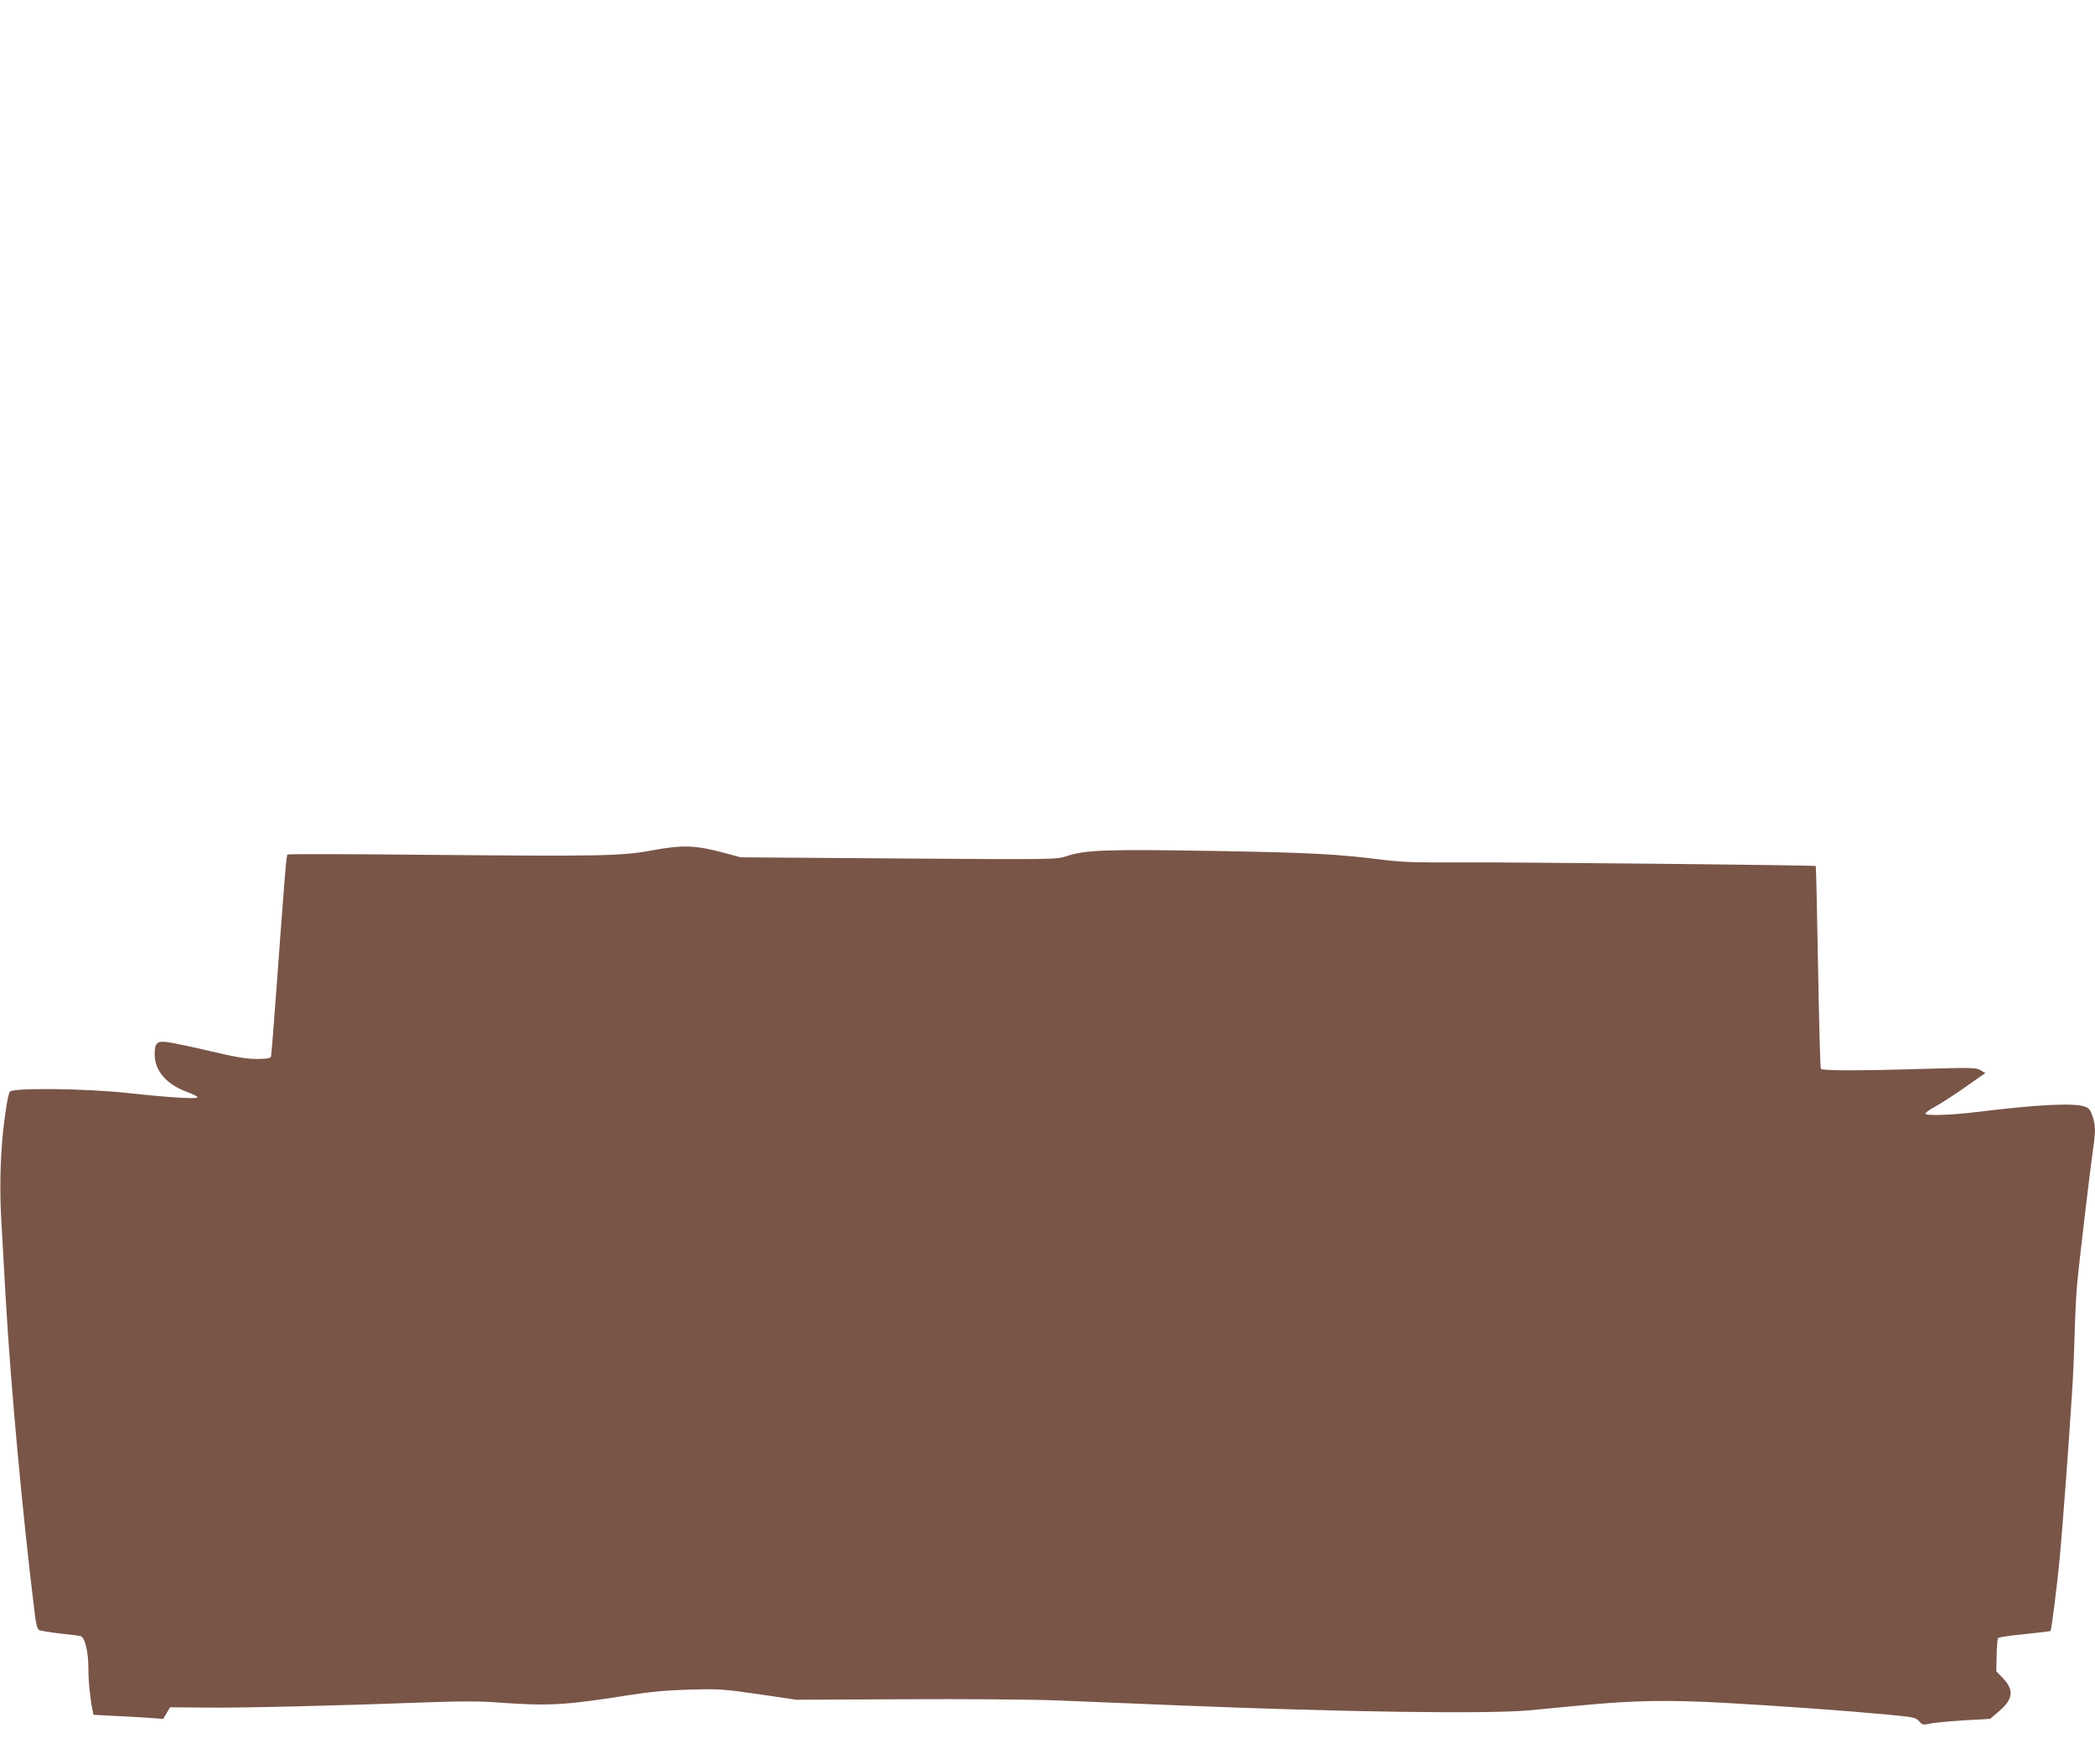
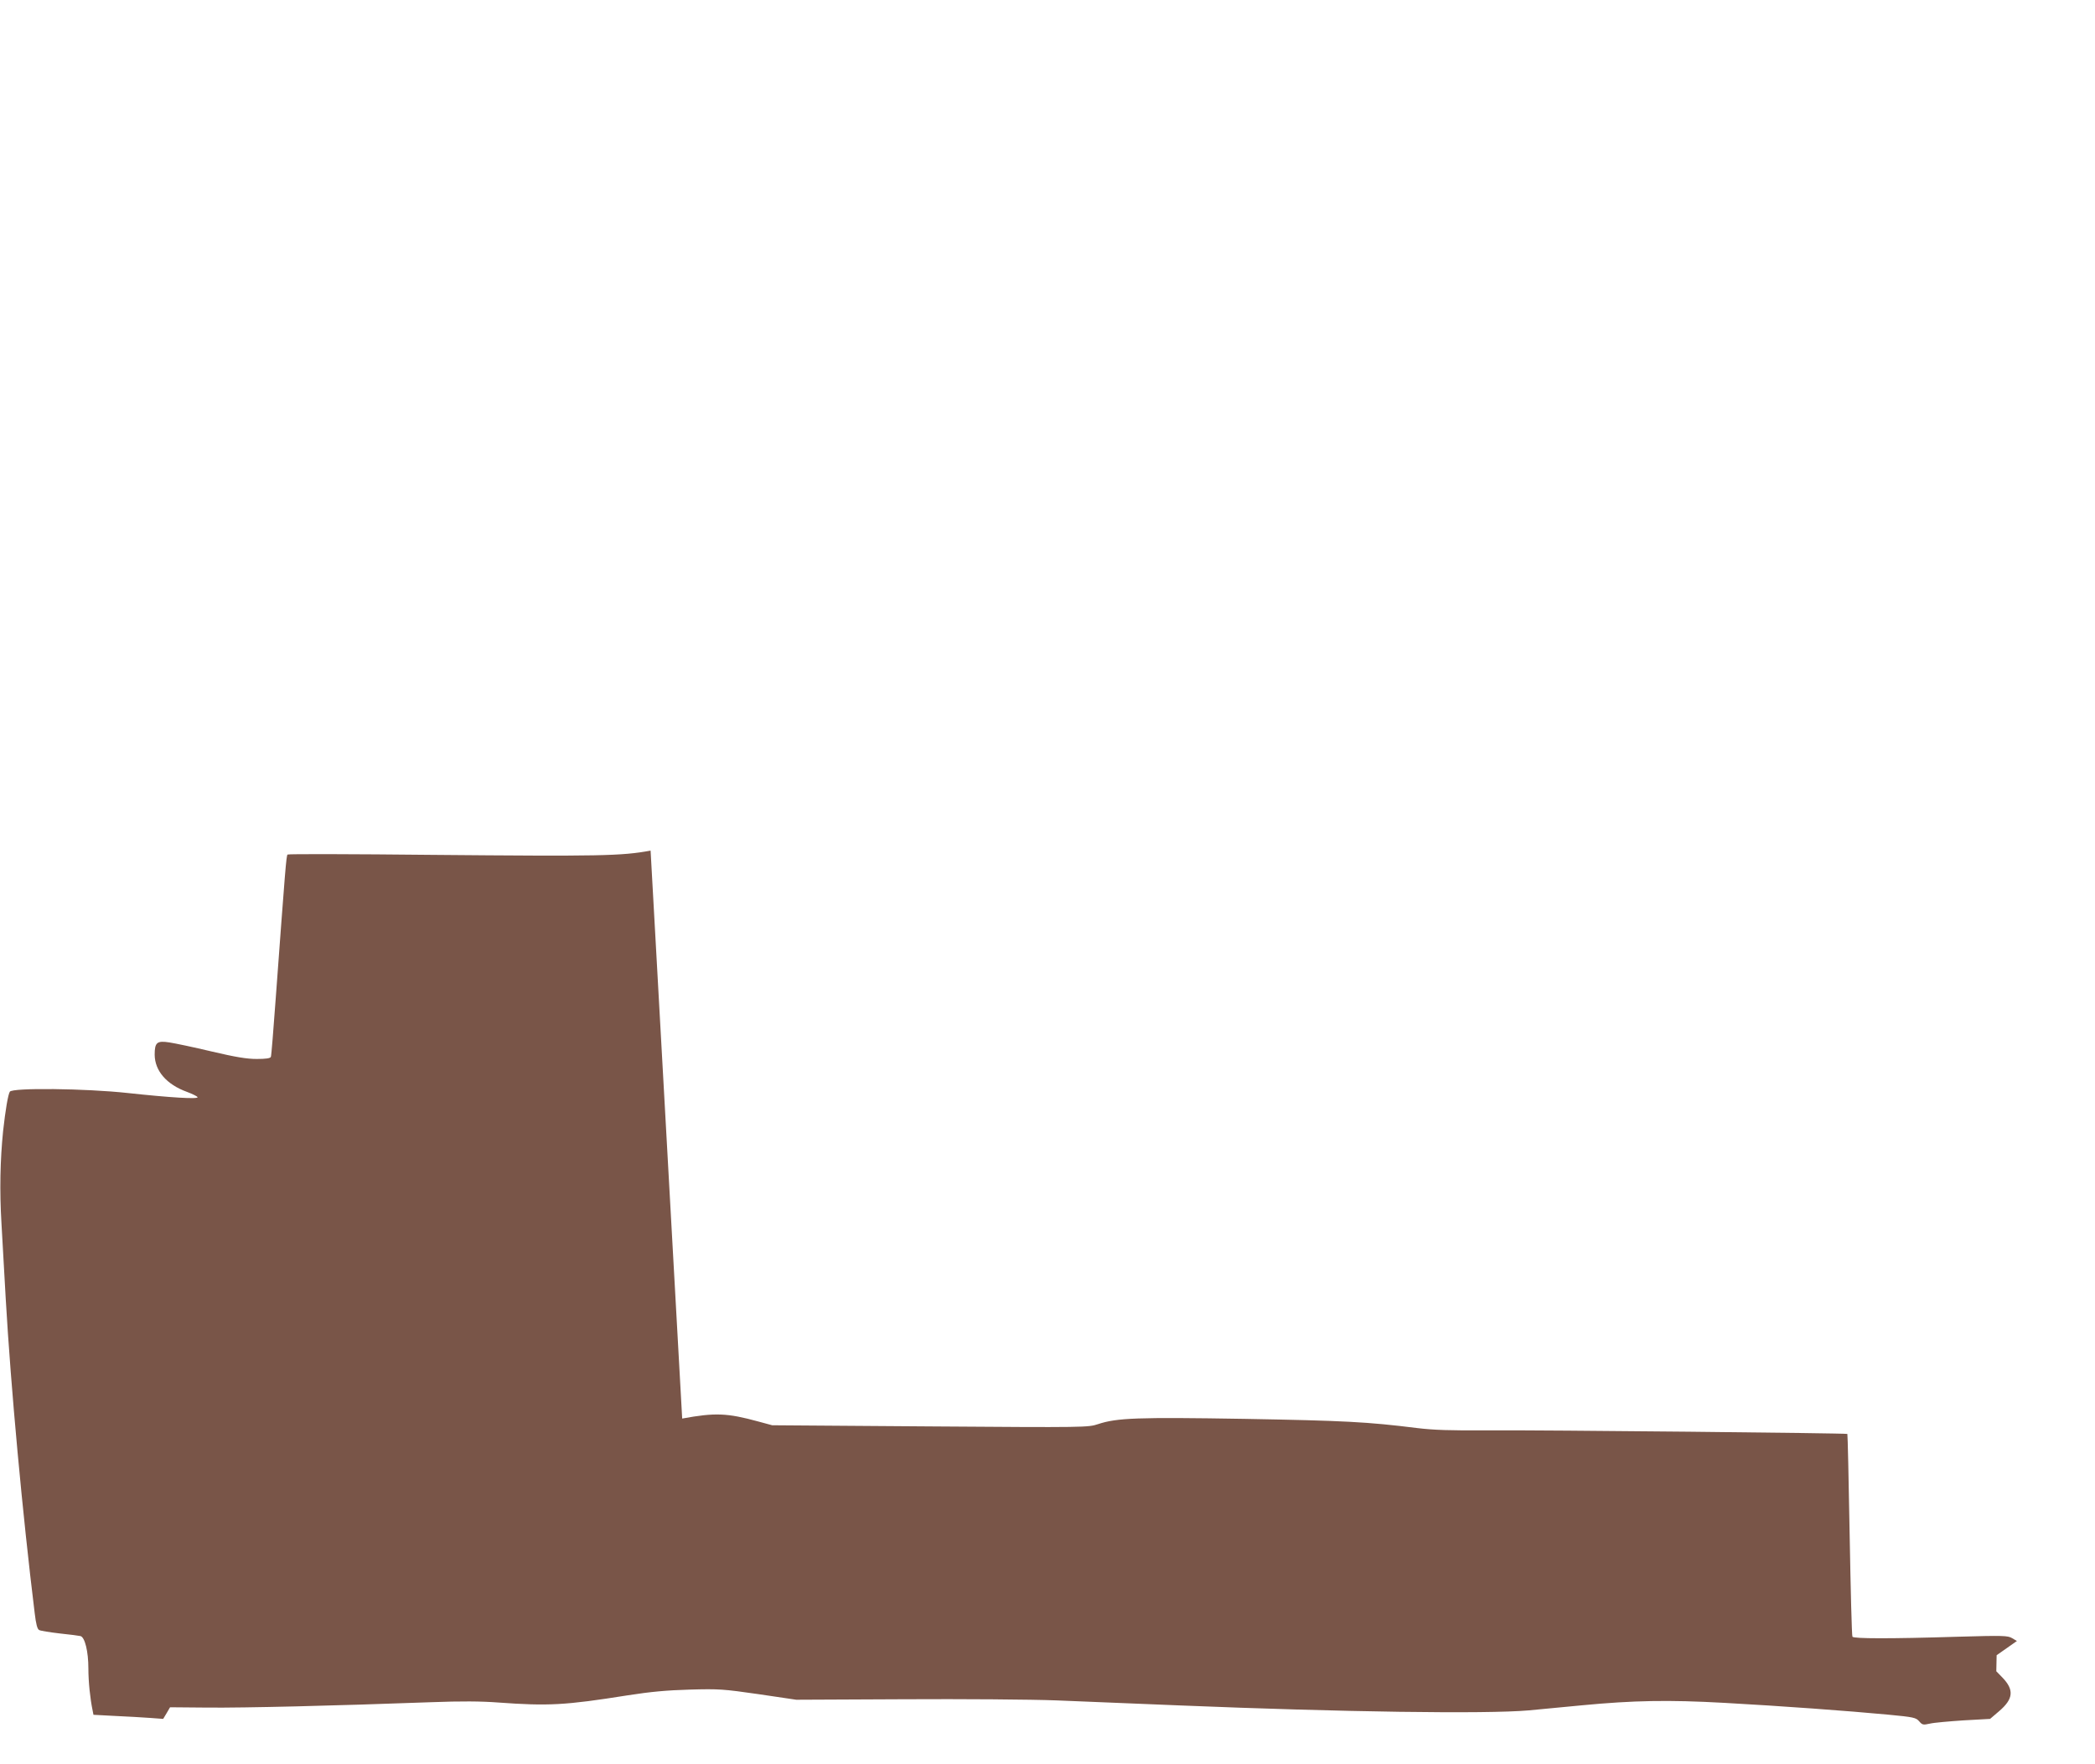
<svg xmlns="http://www.w3.org/2000/svg" version="1.0" width="1280pt" height="1078pt" viewBox="0 0 1280 1078" preserveAspectRatio="xMidYMid meet">
  <g transform="translate(0,1078) scale(0.1,-0.1)" fill="#795548" stroke="none">
-     <path d="M3975 5583 c-179 -33 -307 -35 -1335 -26 -481 5 -879 6 -883 2 -8 -6 -14 -87 -72 -874 -14 -192 -27 -356 -30 -362 -3 -9 -30 -13 -86 -13 -61 0 -128 11 -277 46 -109 26 -224 50 -257 55 -76 12 -90 0 -90 -75 1 -99 73 -182 197 -227 32 -12 61 -26 65 -32 8 -14 -168 -3 -427 25 -257 28 -704 33 -720 8 -11 -18 -27 -113 -41 -240 -18 -178 -22 -365 -10 -565 6 -110 18 -317 26 -460 31 -540 103 -1320 177 -1921 8 -68 16 -97 27 -103 9 -5 66 -14 126 -21 61 -6 118 -14 127 -16 27 -8 48 -95 48 -198 0 -82 11 -186 26 -257 l5 -26 132 -7 c73 -3 168 -9 213 -12 l81 -6 21 35 21 36 233 -2 c218 -2 767 11 1363 33 182 7 305 6 410 -2 304 -22 407 -17 790 44 141 22 239 31 380 35 178 5 204 3 420 -28 l230 -34 655 3 c361 2 781 -1 935 -7 154 -6 496 -20 760 -31 981 -40 1863 -53 2125 -30 63 6 210 20 325 31 316 30 527 34 870 15 346 -19 756 -49 1000 -72 158 -15 171 -18 191 -41 19 -22 24 -23 65 -14 24 6 117 14 206 20 l162 9 55 47 c88 75 93 131 19 207 l-36 37 2 98 c1 53 5 101 9 105 5 5 78 16 163 24 85 9 155 17 157 19 6 5 40 274 56 440 14 147 53 657 75 1005 6 80 13 240 16 355 3 116 10 260 16 320 10 117 82 723 99 838 14 93 13 136 -6 189 -12 37 -22 49 -46 57 -68 24 -296 12 -668 -34 -148 -18 -302 -23 -306 -10 -2 6 24 25 58 43 34 18 117 72 184 119 l124 87 -29 17 c-27 16 -52 17 -332 9 -419 -13 -636 -12 -644 0 -4 6 -11 286 -17 623 -6 337 -12 614 -14 616 -5 5 -1848 24 -2194 22 -230 -2 -337 2 -435 14 -305 38 -443 45 -1050 56 -662 11 -784 6 -899 -32 -60 -20 -72 -21 -1026 -14 l-965 7 -85 23 c-190 52 -264 55 -465 18z" />
+     <path d="M3975 5583 c-179 -33 -307 -35 -1335 -26 -481 5 -879 6 -883 2 -8 -6 -14 -87 -72 -874 -14 -192 -27 -356 -30 -362 -3 -9 -30 -13 -86 -13 -61 0 -128 11 -277 46 -109 26 -224 50 -257 55 -76 12 -90 0 -90 -75 1 -99 73 -182 197 -227 32 -12 61 -26 65 -32 8 -14 -168 -3 -427 25 -257 28 -704 33 -720 8 -11 -18 -27 -113 -41 -240 -18 -178 -22 -365 -10 -565 6 -110 18 -317 26 -460 31 -540 103 -1320 177 -1921 8 -68 16 -97 27 -103 9 -5 66 -14 126 -21 61 -6 118 -14 127 -16 27 -8 48 -95 48 -198 0 -82 11 -186 26 -257 l5 -26 132 -7 c73 -3 168 -9 213 -12 l81 -6 21 35 21 36 233 -2 c218 -2 767 11 1363 33 182 7 305 6 410 -2 304 -22 407 -17 790 44 141 22 239 31 380 35 178 5 204 3 420 -28 l230 -34 655 3 c361 2 781 -1 935 -7 154 -6 496 -20 760 -31 981 -40 1863 -53 2125 -30 63 6 210 20 325 31 316 30 527 34 870 15 346 -19 756 -49 1000 -72 158 -15 171 -18 191 -41 19 -22 24 -23 65 -14 24 6 117 14 206 20 l162 9 55 47 c88 75 93 131 19 207 l-36 37 2 98 l124 87 -29 17 c-27 16 -52 17 -332 9 -419 -13 -636 -12 -644 0 -4 6 -11 286 -17 623 -6 337 -12 614 -14 616 -5 5 -1848 24 -2194 22 -230 -2 -337 2 -435 14 -305 38 -443 45 -1050 56 -662 11 -784 6 -899 -32 -60 -20 -72 -21 -1026 -14 l-965 7 -85 23 c-190 52 -264 55 -465 18z" />
  </g>
</svg>